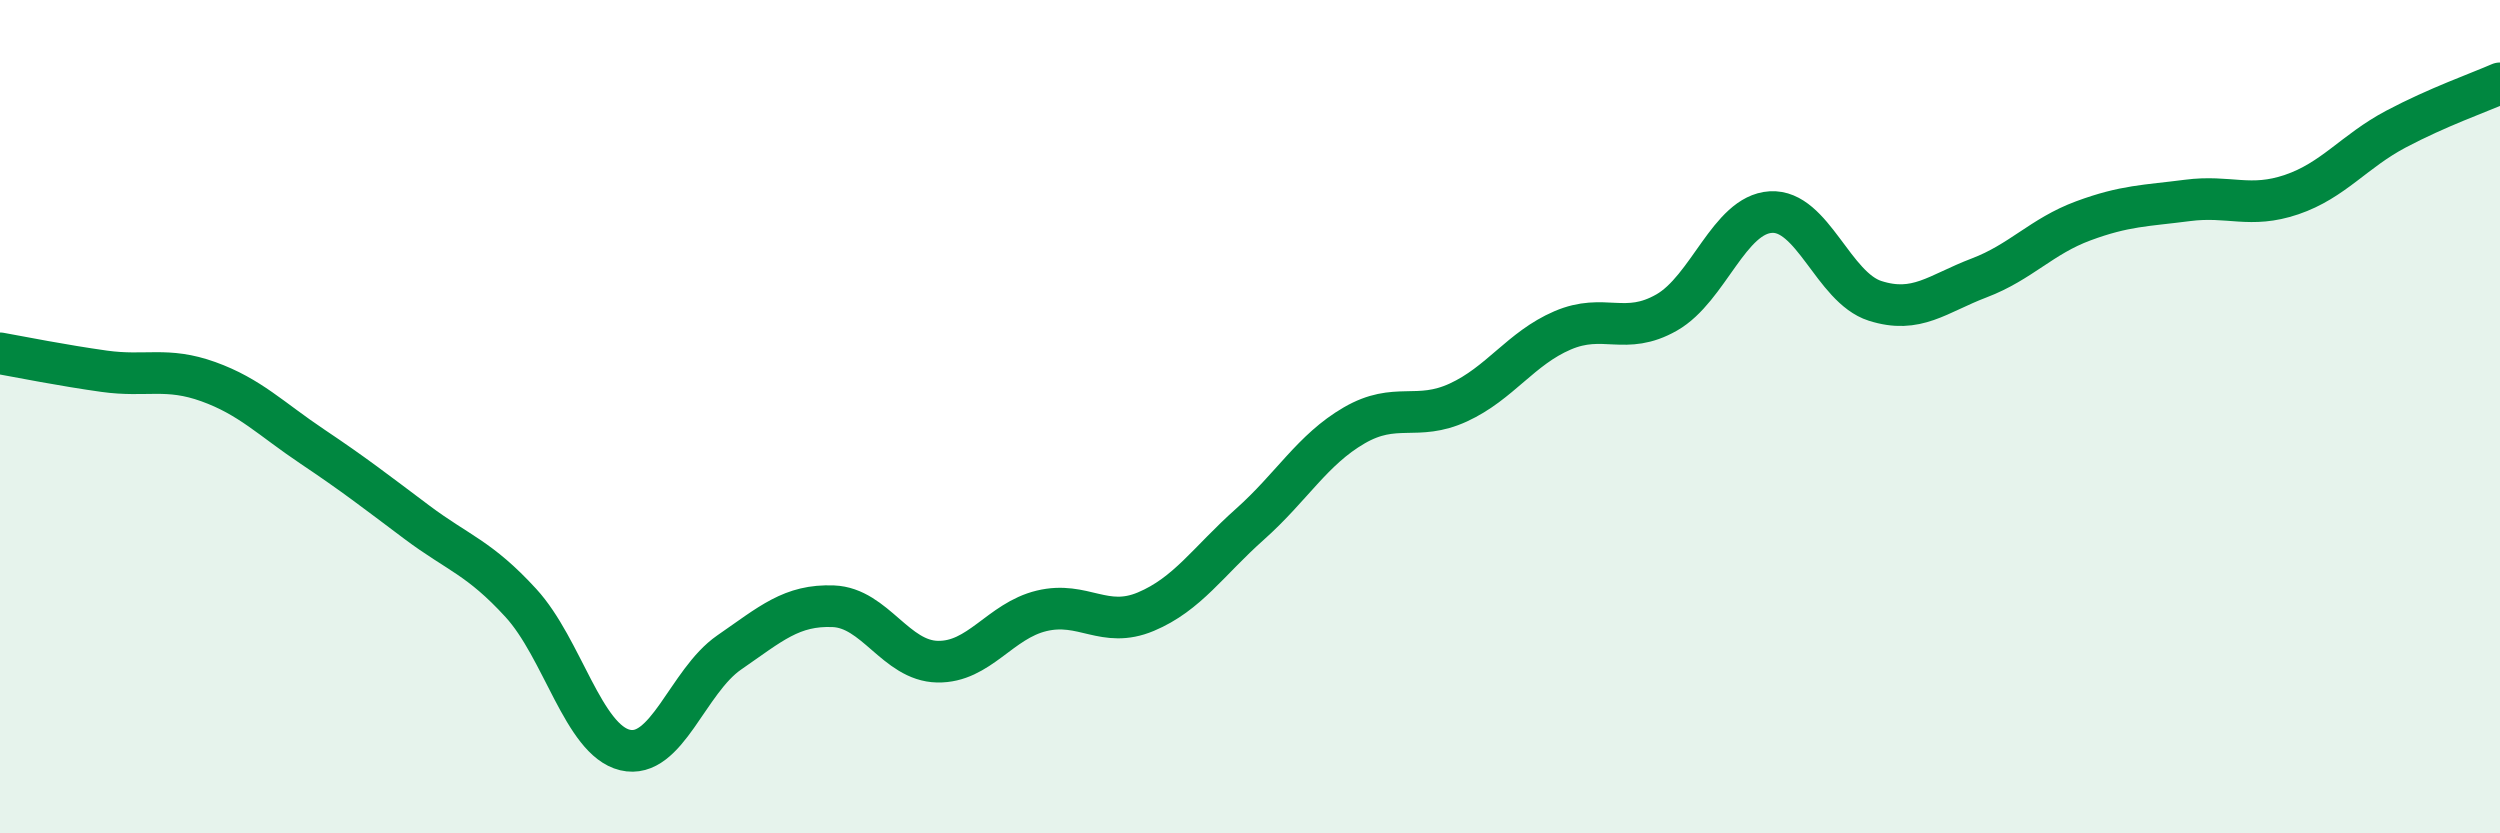
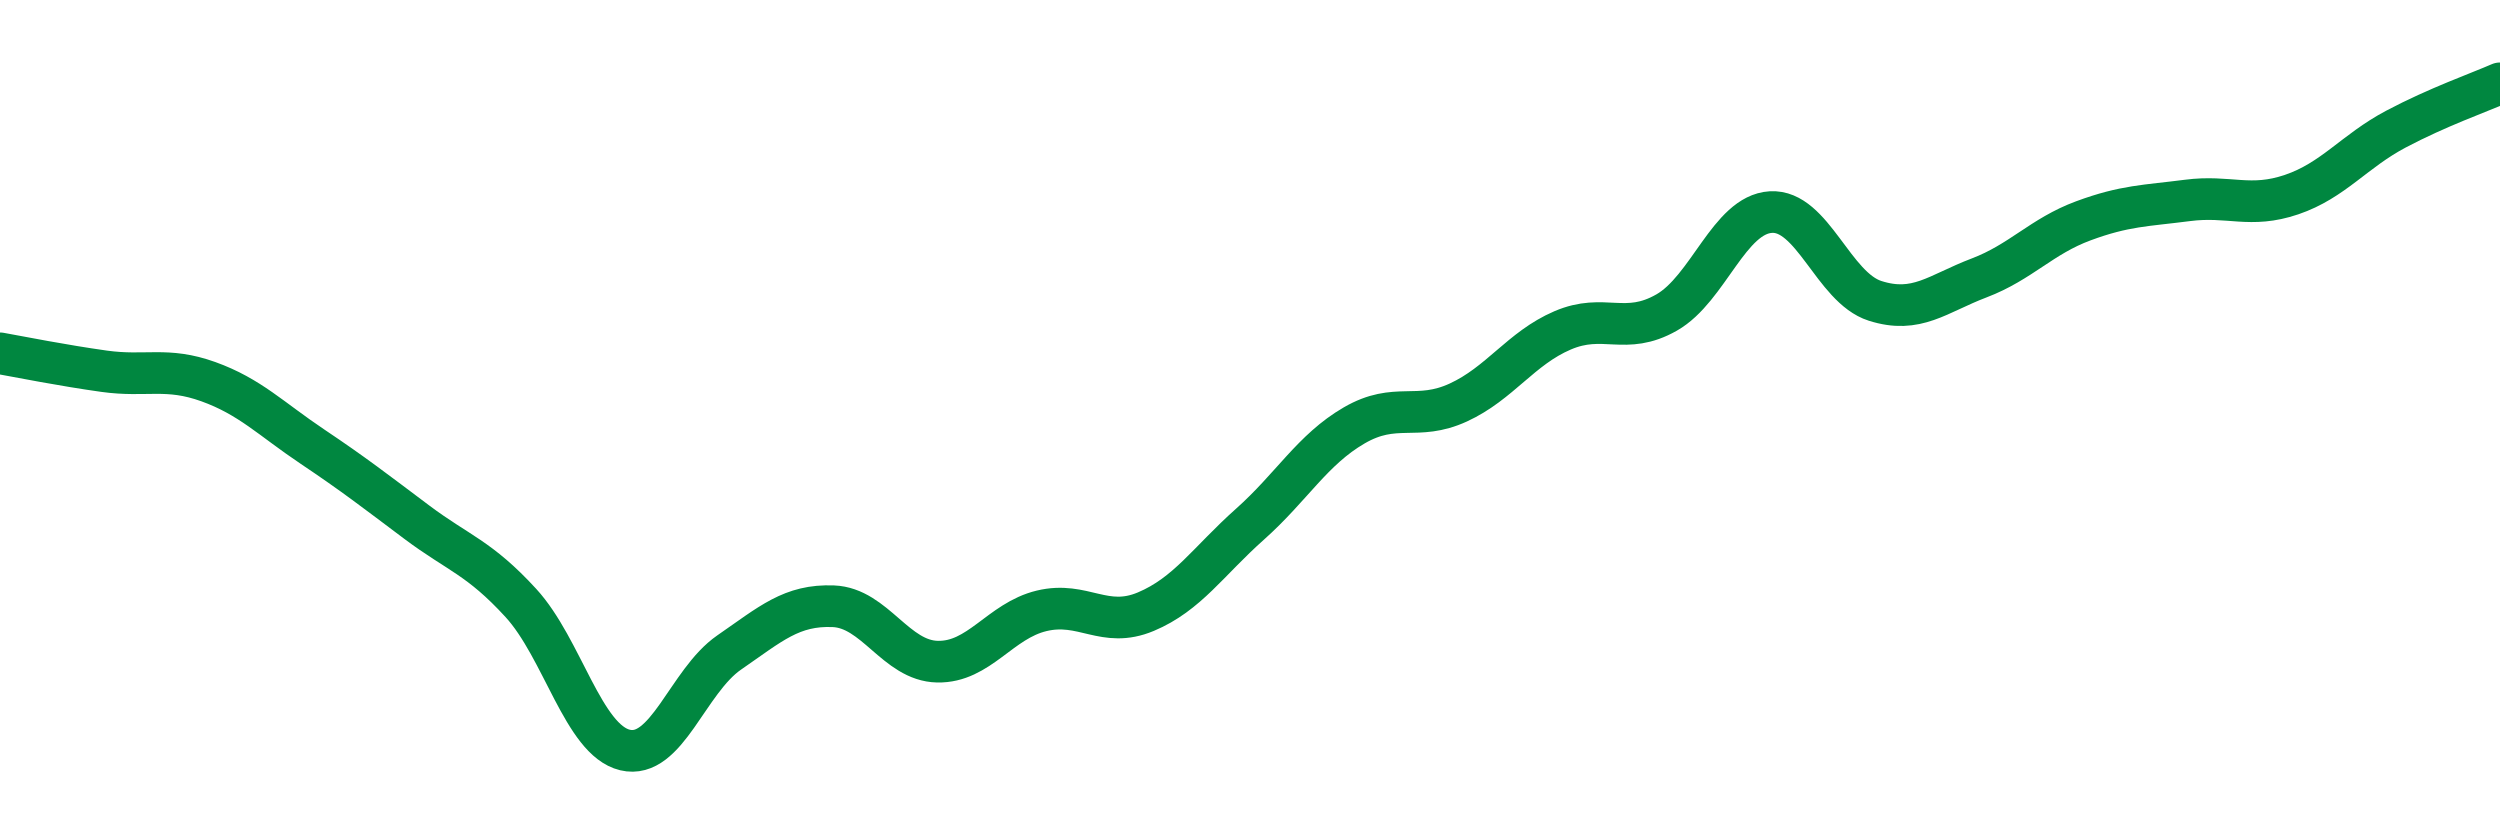
<svg xmlns="http://www.w3.org/2000/svg" width="60" height="20" viewBox="0 0 60 20">
-   <path d="M 0,8.48 C 0.5,8.57 1.5,8.77 2.5,8.91 C 3.5,9.05 4,8.8 5,9.16 C 6,9.52 6.5,10.05 7.5,10.72 C 8.5,11.39 9,11.78 10,12.53 C 11,13.28 11.5,13.38 12.5,14.47 C 13.5,15.56 14,17.76 15,18 C 16,18.24 16.5,16.35 17.5,15.66 C 18.5,14.97 19,14.51 20,14.55 C 21,14.59 21.5,15.86 22.5,15.88 C 23.5,15.9 24,14.9 25,14.66 C 26,14.42 26.5,15.1 27.5,14.68 C 28.5,14.26 29,13.47 30,12.58 C 31,11.69 31.5,10.79 32.5,10.21 C 33.5,9.63 34,10.12 35,9.66 C 36,9.2 36.5,8.36 37.5,7.93 C 38.5,7.5 39,8.07 40,7.5 C 41,6.93 41.5,5.15 42.5,5.09 C 43.5,5.03 44,6.9 45,7.22 C 46,7.54 46.5,7.05 47.5,6.67 C 48.5,6.29 49,5.67 50,5.3 C 51,4.93 51.5,4.94 52.5,4.81 C 53.5,4.68 54,5.01 55,4.67 C 56,4.33 56.5,3.63 57.5,3.1 C 58.5,2.57 59.5,2.22 60,2L60 20L0 20Z" fill="#008740" opacity="0.1" stroke-linecap="round" stroke-linejoin="round" />
  <path d="M 0,8.48 C 0.5,8.57 1.5,8.77 2.5,8.91 C 3.5,9.05 4,8.8 5,9.16 C 6,9.52 6.5,10.05 7.5,10.72 C 8.5,11.39 9,11.78 10,12.53 C 11,13.28 11.5,13.38 12.5,14.47 C 13.5,15.56 14,17.76 15,18 C 16,18.24 16.5,16.35 17.5,15.66 C 18.5,14.97 19,14.51 20,14.55 C 21,14.59 21.5,15.86 22.5,15.88 C 23.5,15.9 24,14.9 25,14.66 C 26,14.42 26.5,15.1 27.5,14.68 C 28.5,14.26 29,13.47 30,12.58 C 31,11.69 31.5,10.79 32.5,10.21 C 33.5,9.63 34,10.12 35,9.66 C 36,9.2 36.5,8.36 37.5,7.93 C 38.5,7.5 39,8.07 40,7.5 C 41,6.93 41.5,5.15 42.5,5.09 C 43.5,5.03 44,6.9 45,7.22 C 46,7.54 46.5,7.05 47.5,6.67 C 48.5,6.29 49,5.67 50,5.3 C 51,4.93 51.5,4.94 52.5,4.81 C 53.5,4.68 54,5.01 55,4.67 C 56,4.33 56.5,3.63 57.5,3.1 C 58.5,2.57 59.5,2.22 60,2" stroke="#008740" stroke-width="1" fill="none" stroke-linecap="round" stroke-linejoin="round" />
</svg>